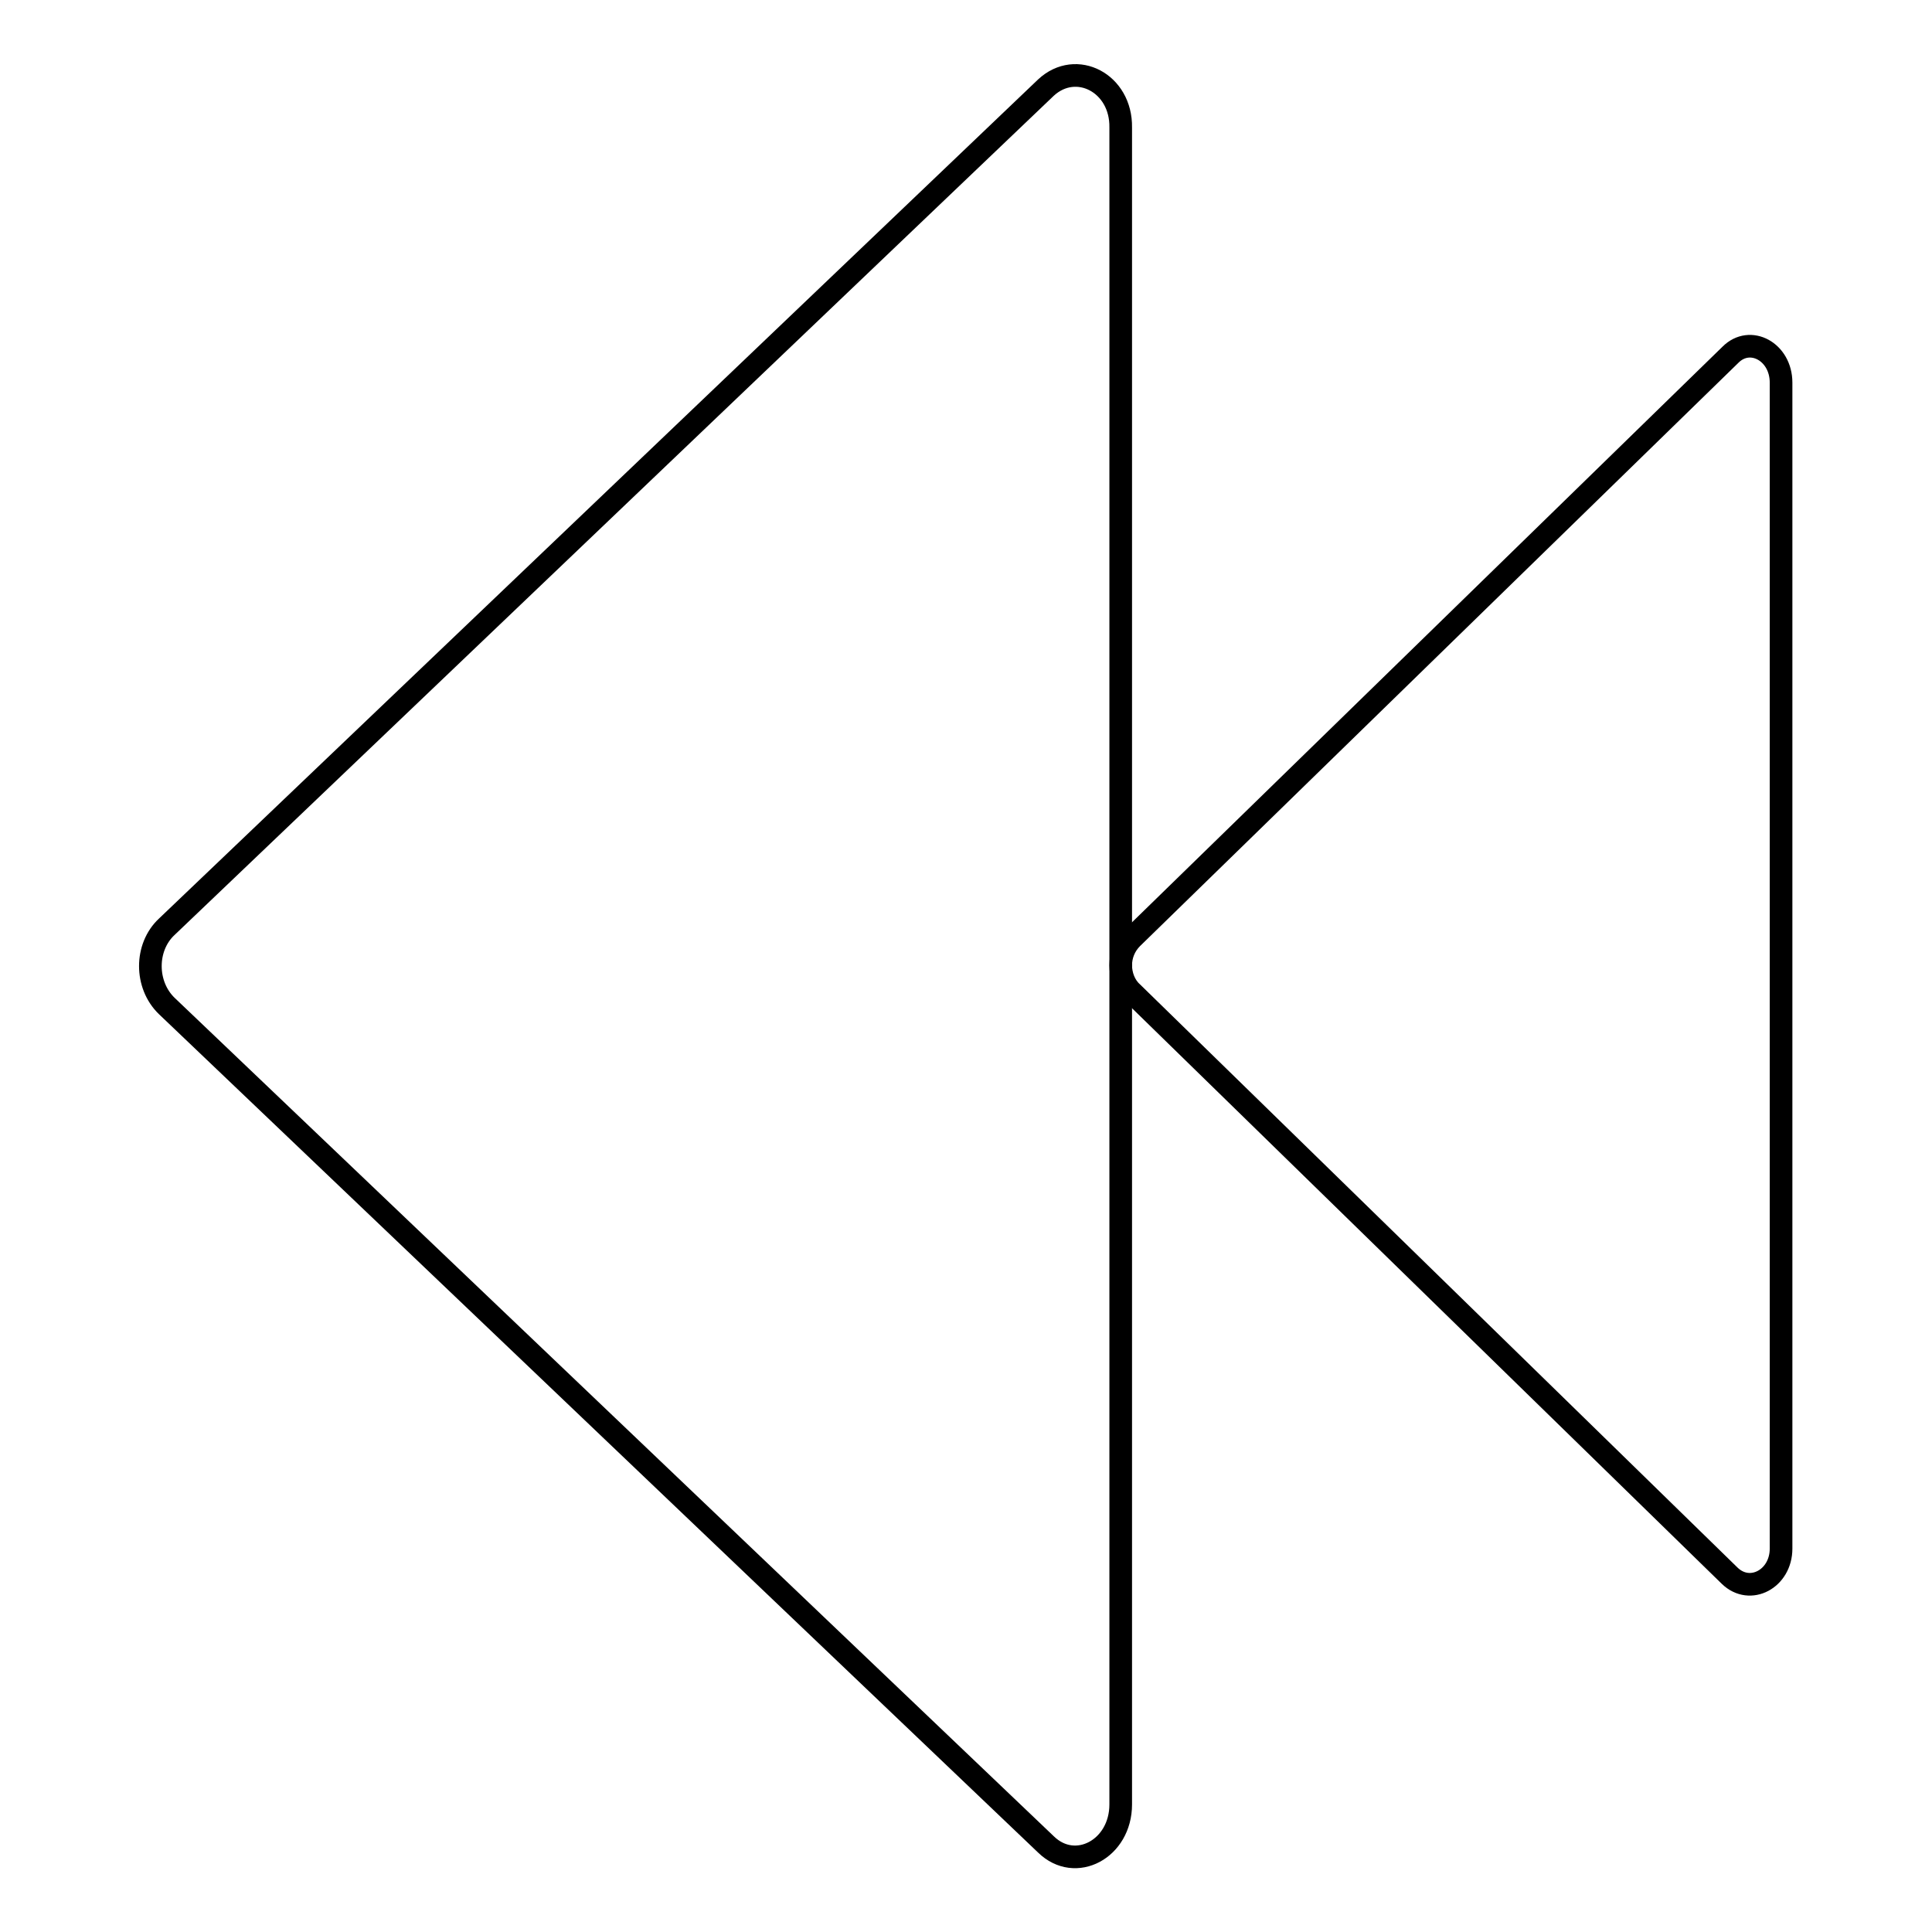
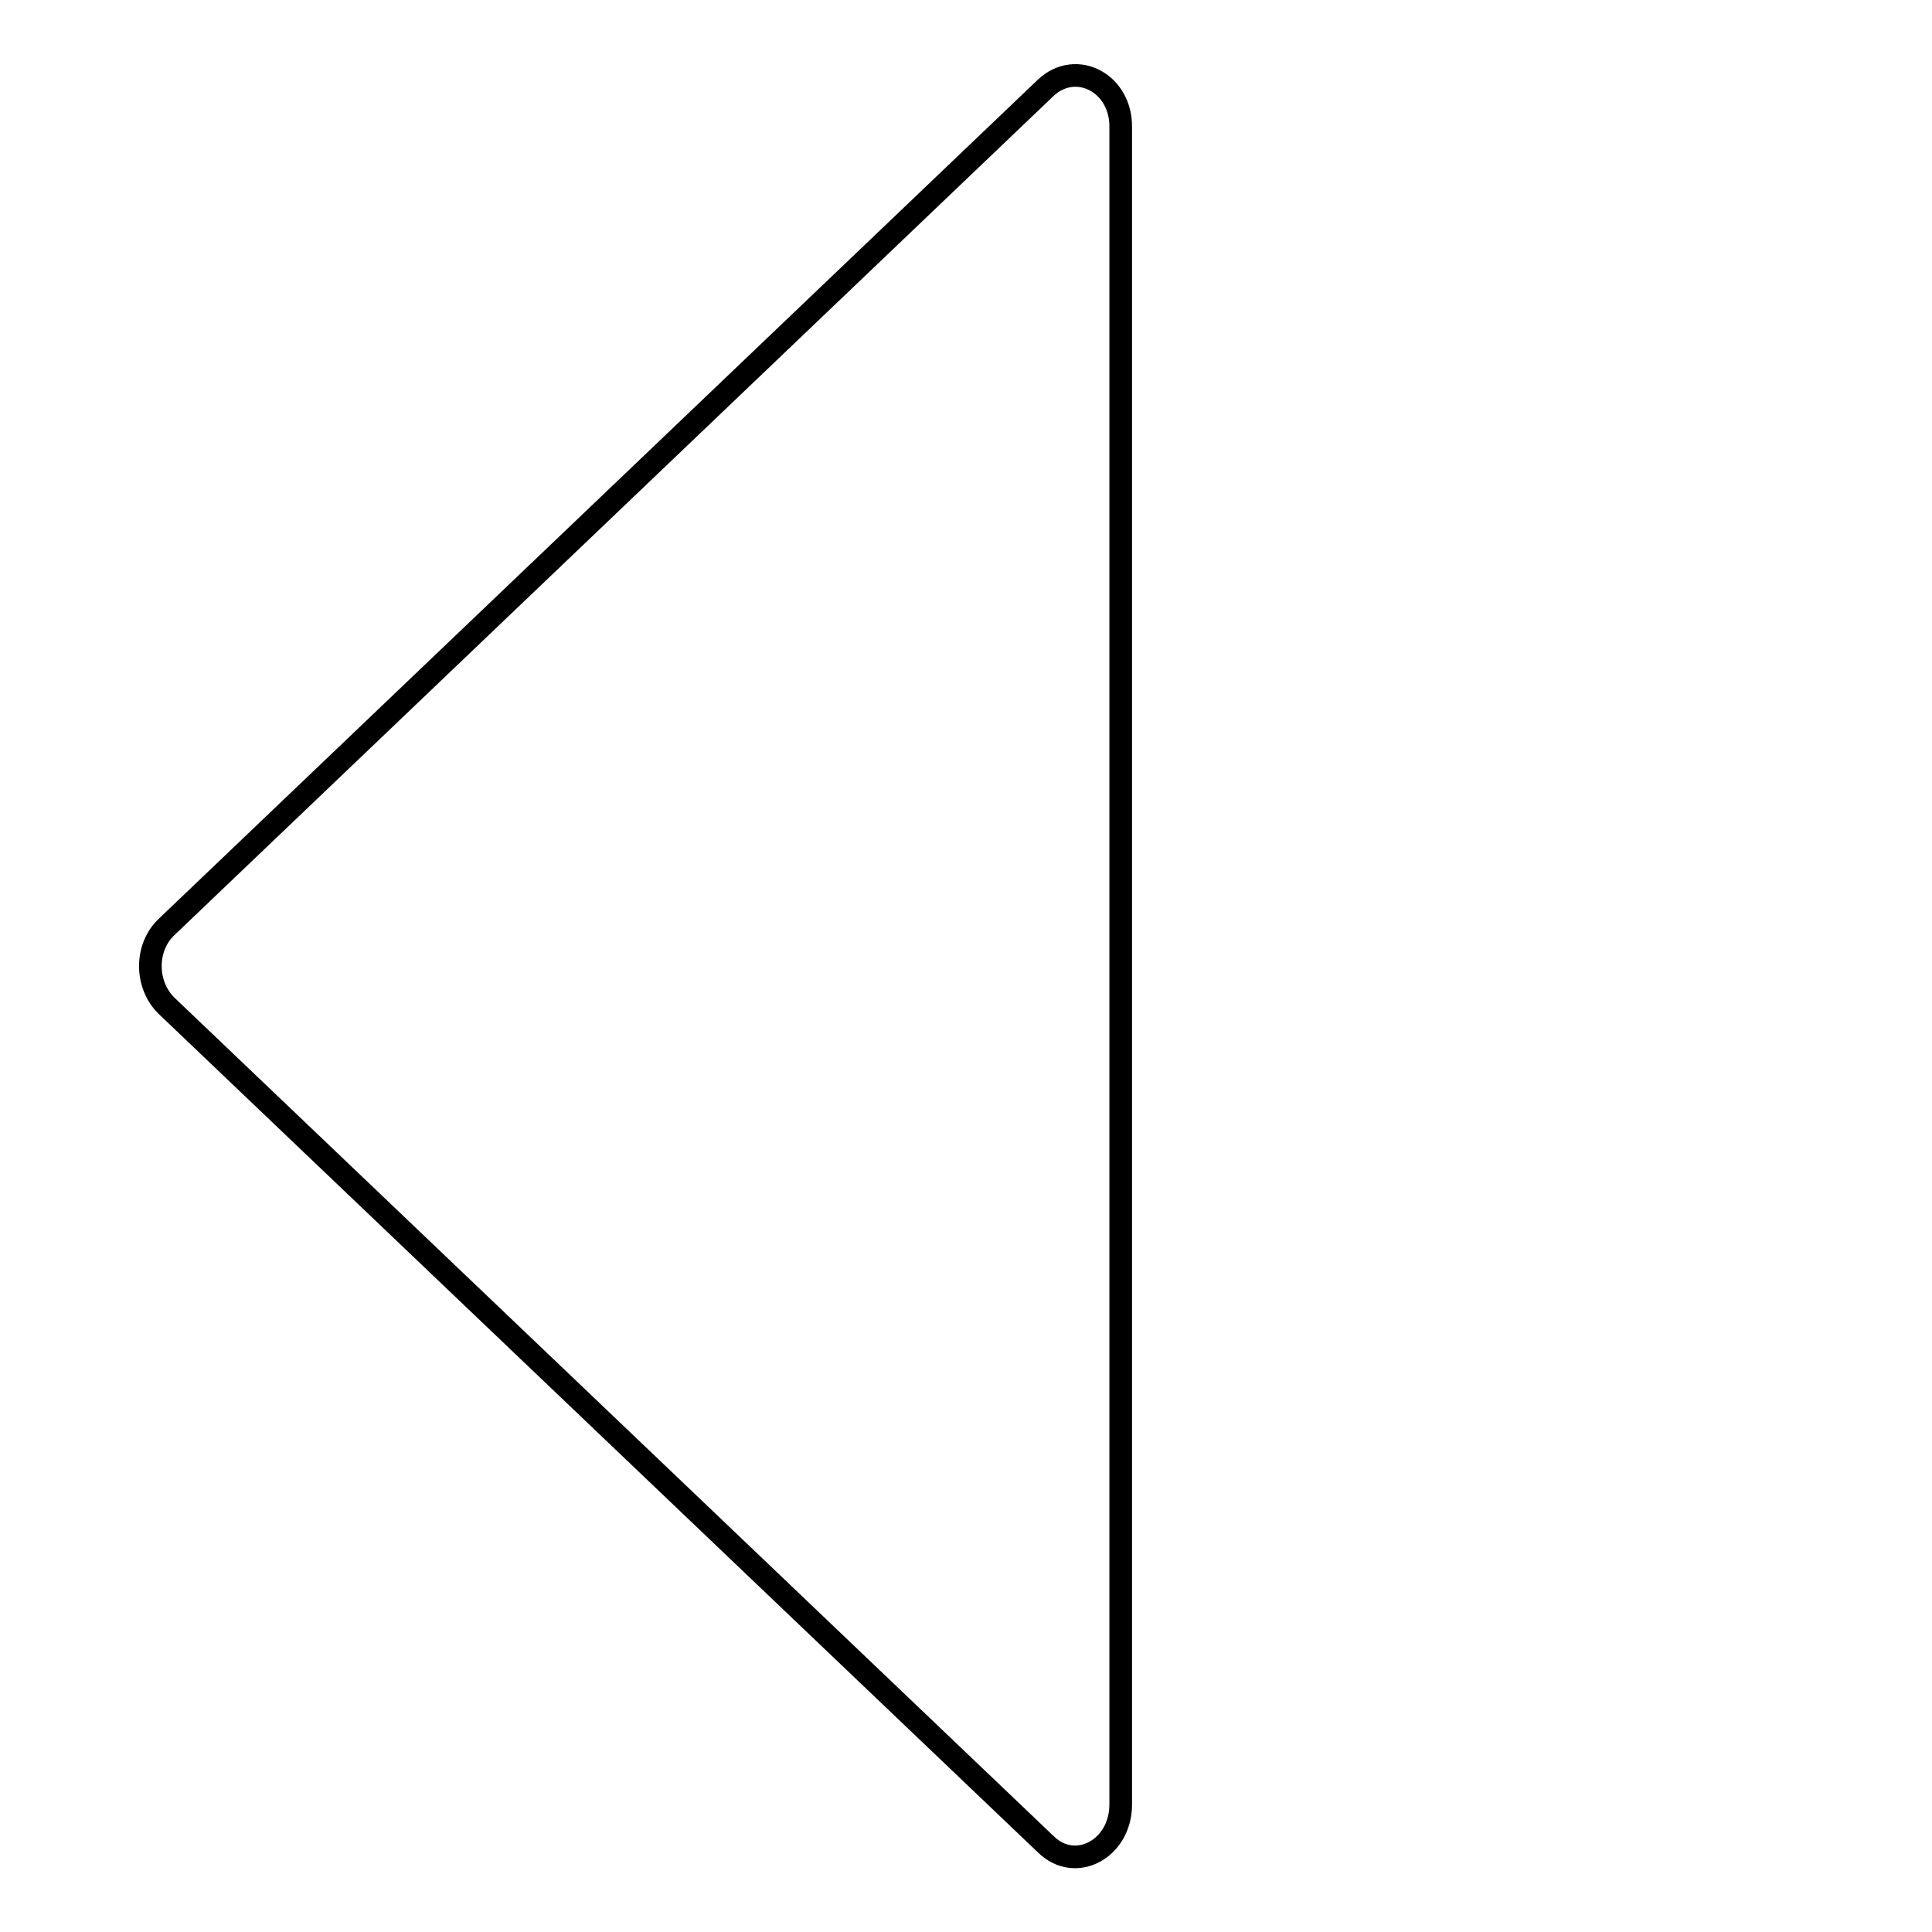
<svg xmlns="http://www.w3.org/2000/svg" version="1.1" x="0px" y="0px" viewBox="0 0 256 256" enable-background="new 0 0 256 256" xml:space="preserve">
  <g>
    <g>
      <path stroke-width="3" fill-opacity="0" stroke="#000000" d="M138.6,11.6L22.1,122.8c-2.9,2.7-2.9,7.7,0,10.5l116.5,111.1c3.9,3.8,9.9,0.6,9.9-5.3V128V16.9C148.6,11,142.6,7.9,138.6,11.6z" />
-       <path stroke-width="3" fill-opacity="0" stroke="#000000" d="M229.3,47L150,124.3c-1,1-1.5,2.3-1.5,3.6c0,1.3,0.5,2.7,1.5,3.6l79.2,77.3c2.7,2.6,6.8,0.4,6.8-3.6V50.7C236,46.6,231.9,44.4,229.3,47z" />
    </g>
  </g>
</svg>